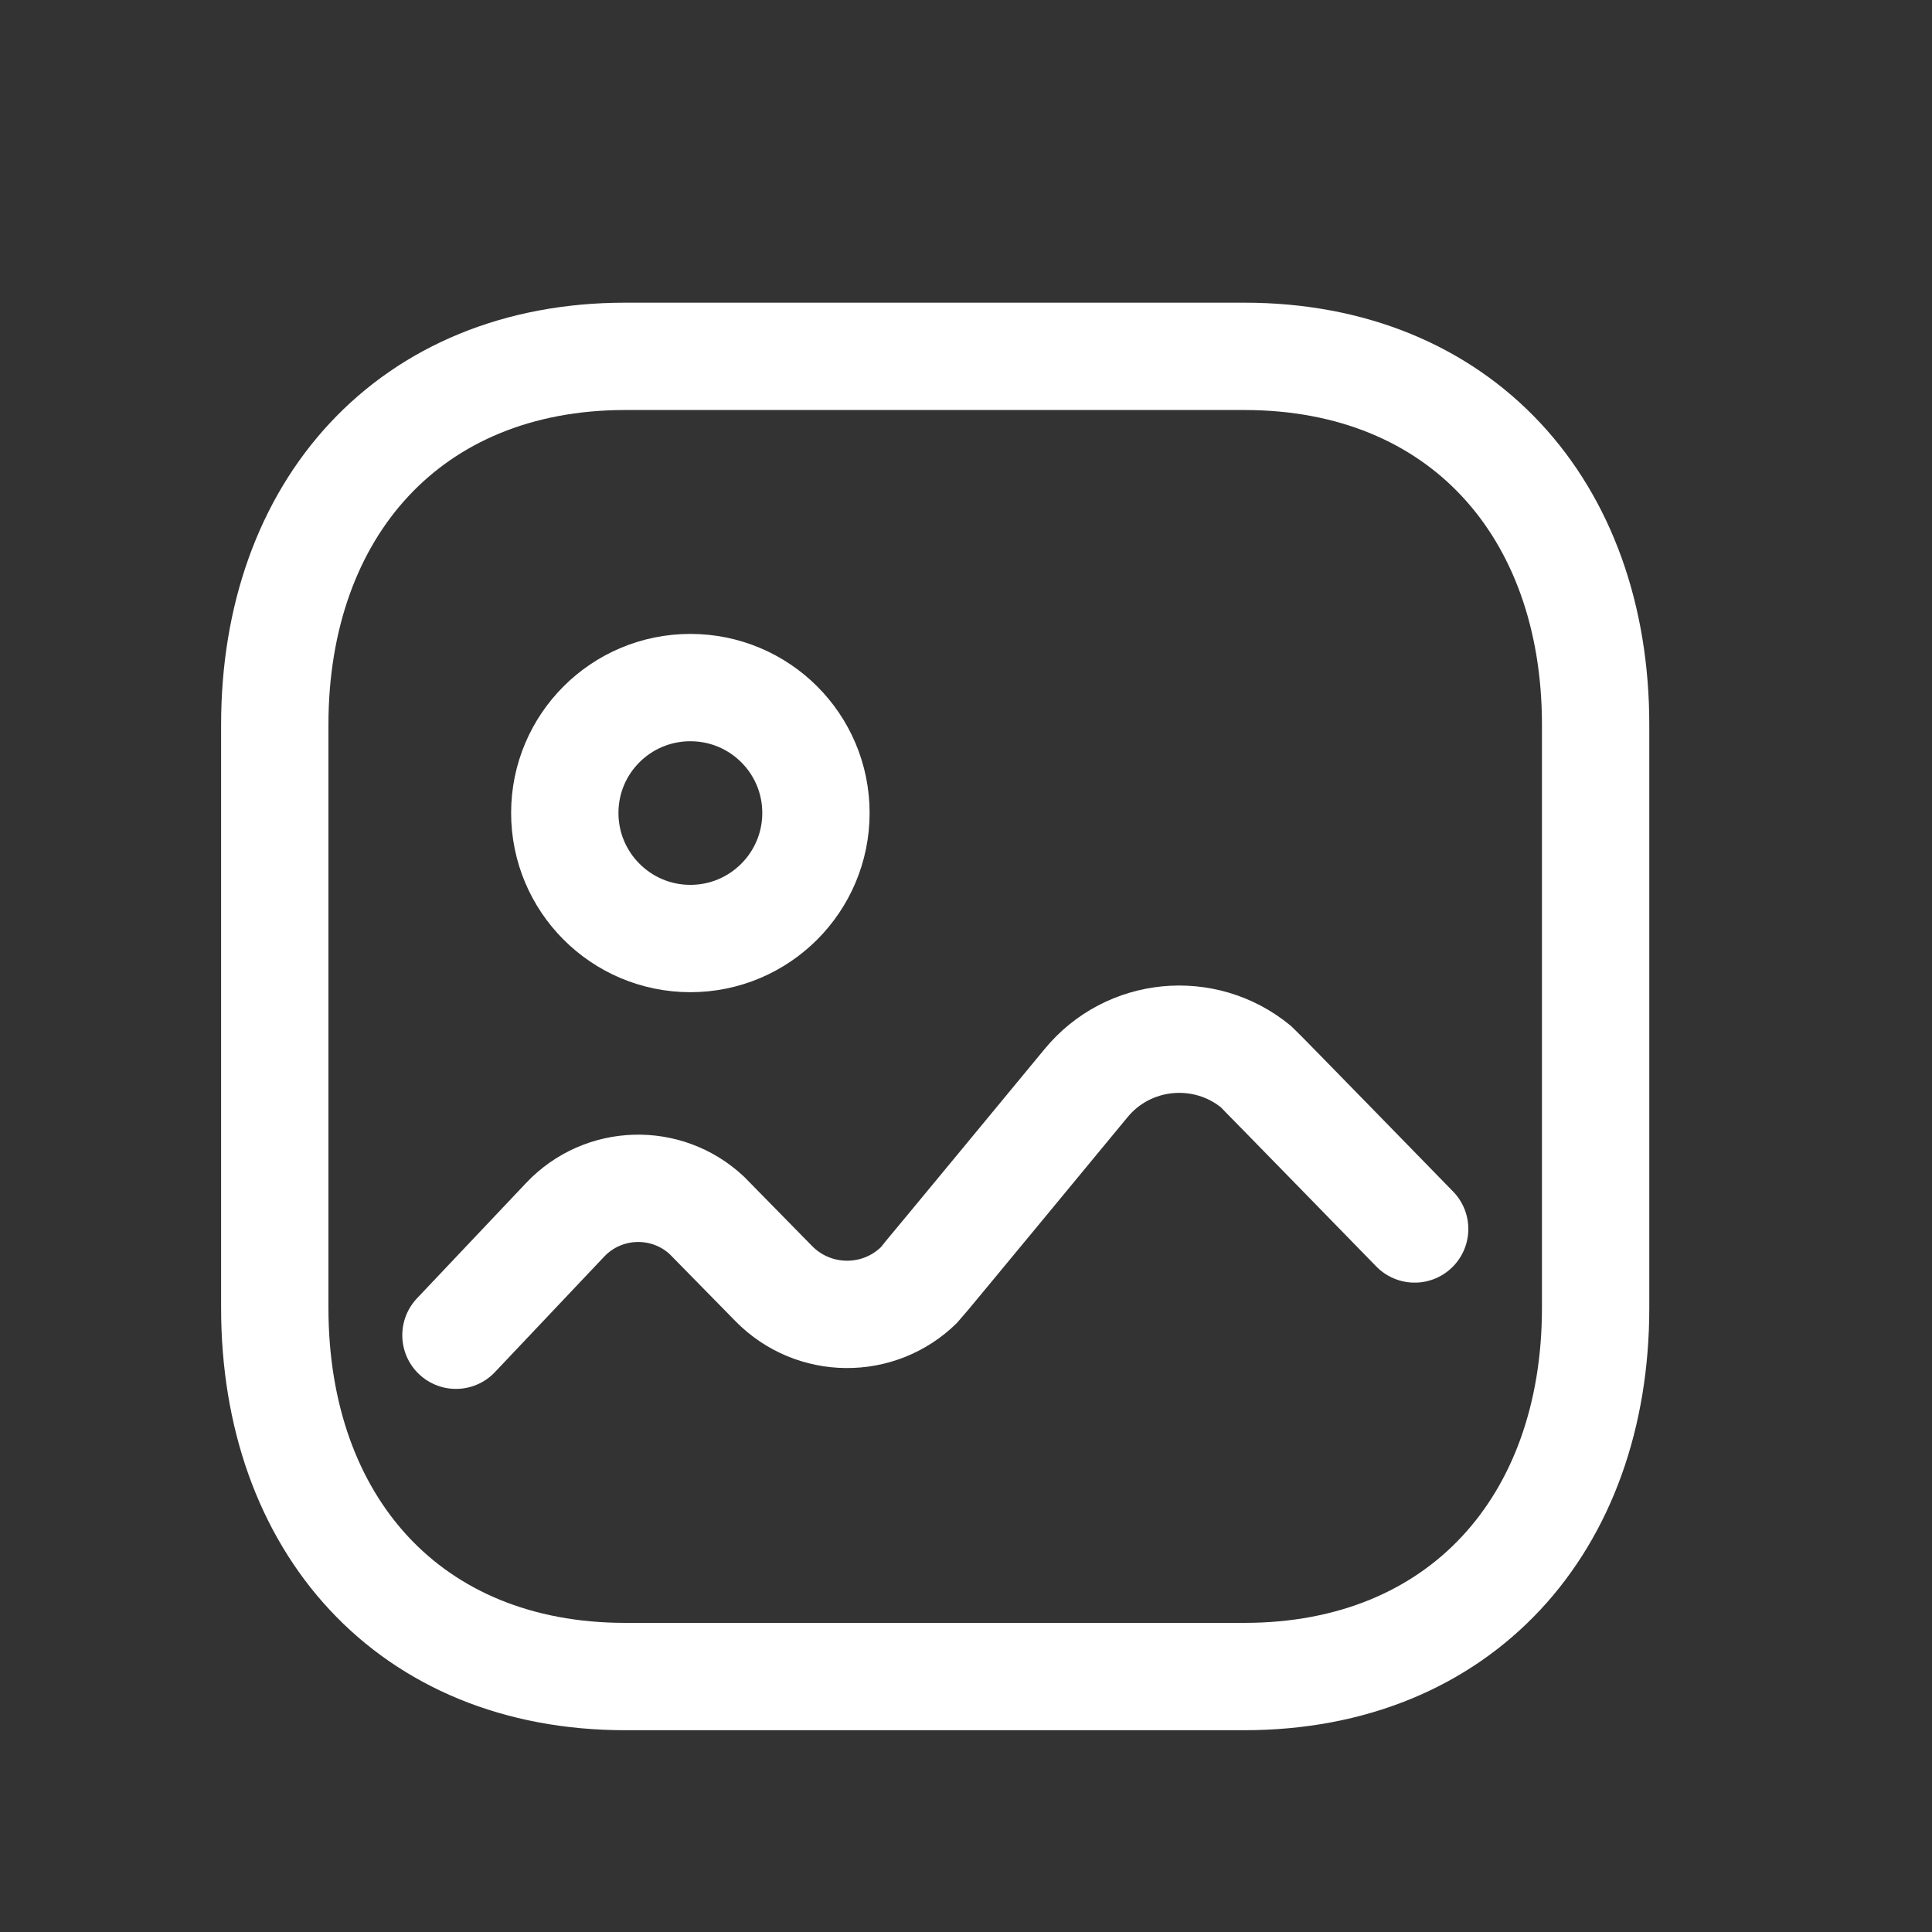
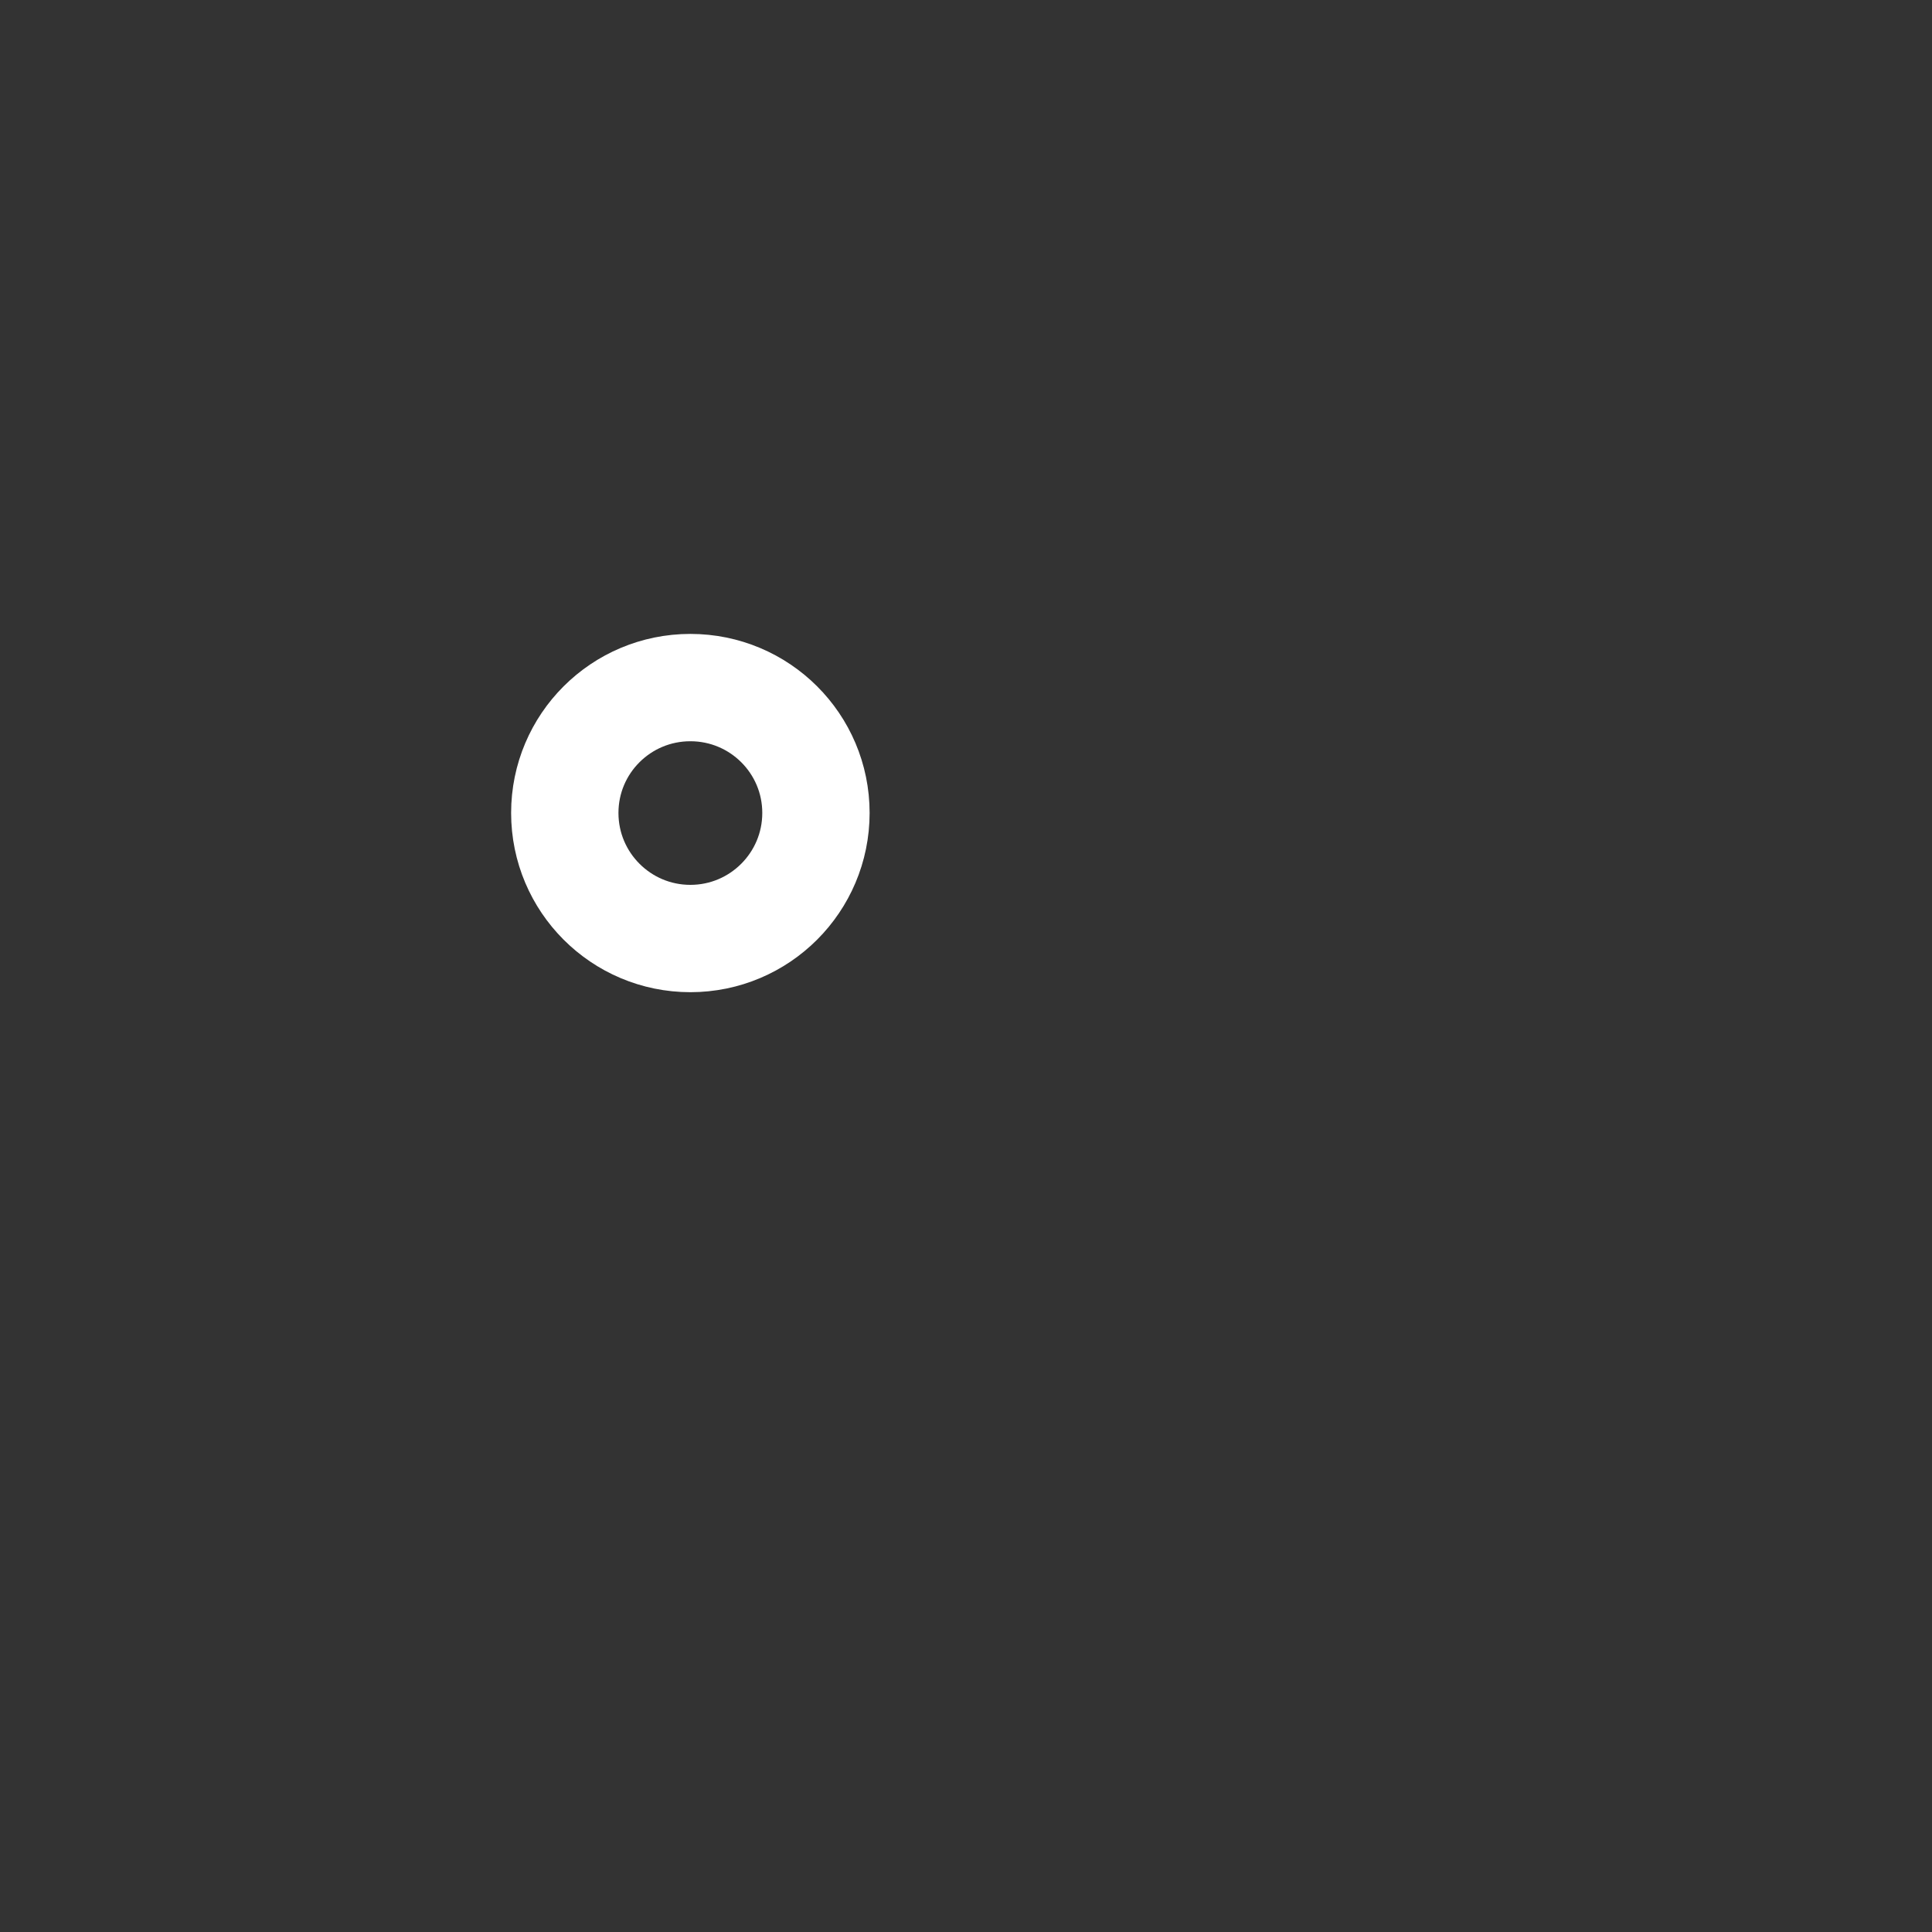
<svg xmlns="http://www.w3.org/2000/svg" width="9" height="9" viewBox="0 0 9 9" fill="none">
  <rect x="0" y="0" width="9" height="9" fill="#333333" stroke="none" />
  <g clip-path="url(#clip0_5629_6631)">
-     <path fill-rule="evenodd" clip-rule="evenodd" d="M7.433 3.376V6.093C7.433 7.1 6.803 7.81 5.796 7.81H2.913C1.906 7.81 1.28 7.1 1.28 6.093V3.376C1.28 2.369 1.91 1.66 2.913 1.66H5.796C6.803 1.66 7.433 2.369 7.433 3.376Z" stroke="white" stroke-width="0.5" stroke-linecap="round" stroke-linejoin="round" />
-     <path d="M2.124 6.22L2.633 5.682C2.81 5.495 3.105 5.486 3.293 5.662C3.299 5.668 3.605 5.98 3.605 5.98C3.79 6.168 4.093 6.171 4.281 5.986C4.293 5.974 5.059 5.046 5.059 5.046C5.256 4.806 5.611 4.772 5.851 4.969C5.867 4.983 6.59 5.725 6.59 5.725" stroke="white" stroke-width="0.5" stroke-linecap="round" stroke-linejoin="round" />
    <path fill-rule="evenodd" clip-rule="evenodd" d="M3.801 3.787C3.801 4.11 3.539 4.372 3.216 4.372C2.893 4.372 2.631 4.11 2.631 3.787C2.631 3.464 2.893 3.203 3.216 3.203C3.539 3.203 3.801 3.464 3.801 3.787Z" stroke="white" stroke-width="0.5" stroke-linecap="round" stroke-linejoin="round" />
  </g>
  <defs>
    <clipPath id="clip0_5629_6631">
      <rect width="8" height="8" fill="white" transform="translate(0.363 0.743)" />
    </clipPath>
  </defs>
</svg>